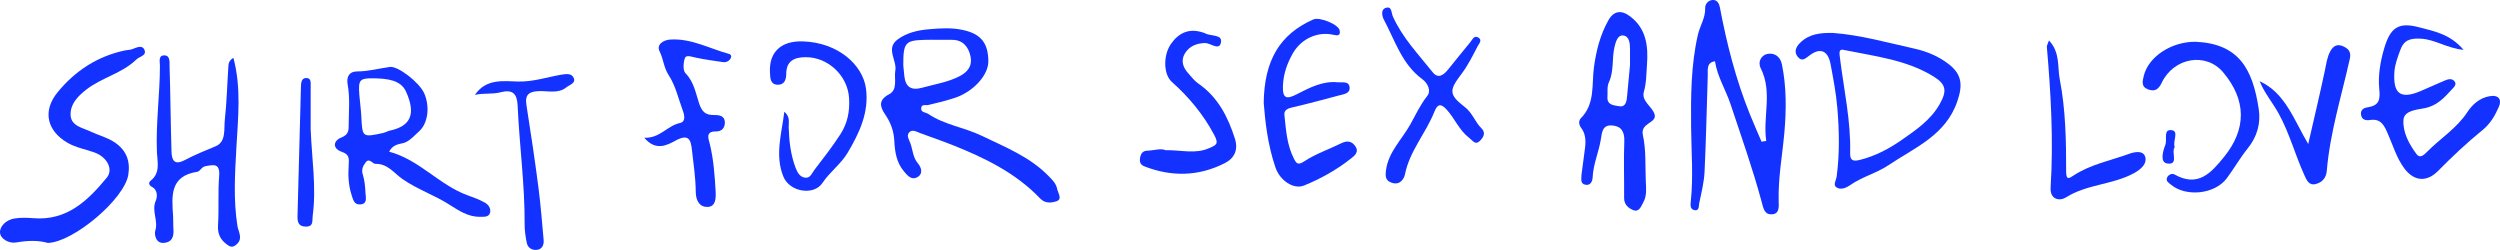
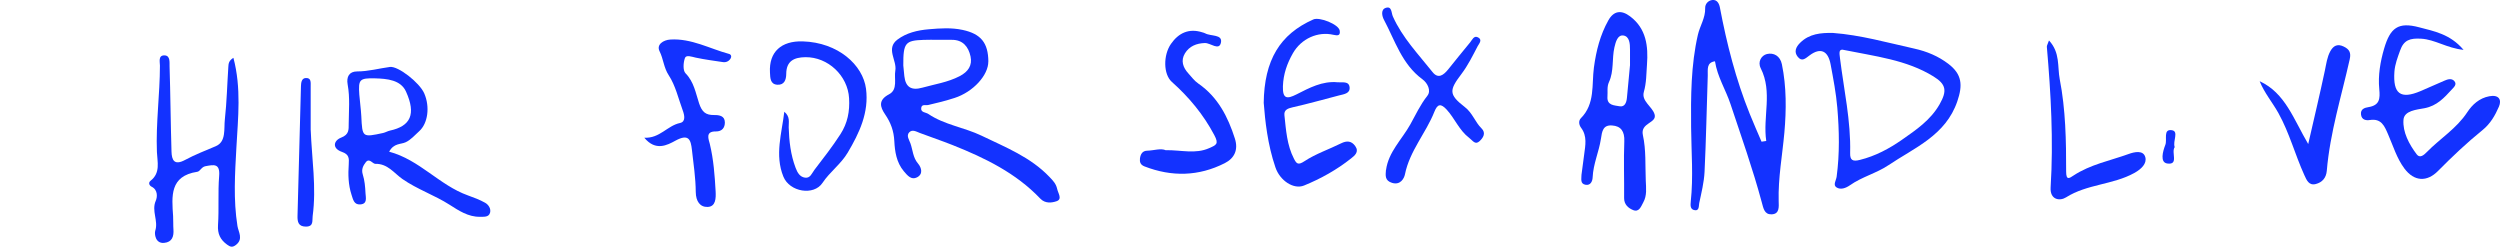
<svg xmlns="http://www.w3.org/2000/svg" id="_Слой_2" data-name="Слой 2" viewBox="0 0 529.89 52.97">
  <defs>
    <style> .cls-1 { fill: #1332ff; } </style>
  </defs>
  <g id="_Слой_1-2" data-name="Слой 1">
    <path class="cls-1" d="m209.48,13.02c.03,2.91-3.21,6.47-7.15,7.74-1.83.59-3.7,1.07-5.57,1.49-.57.13-1.38-.23-1.5.61-.15,1.01.95.92,1.5,1.29,3.44,2.33,7.62,2.84,11.31,4.62,5.09,2.46,10.35,4.52,14.37,8.73.73.77,1.39,1.42,1.63,2.53.2.96,1.16,2.18-.13,2.62-.96.33-2.38.56-3.44-.55-5.17-5.43-11.73-8.62-18.56-11.34-2.29-.91-4.64-1.7-6.95-2.57-.77-.29-1.64-.85-2.3-.11-.63.7.03,1.59.28,2.3.51,1.43.52,3.01,1.61,4.28.76.9,1.12,2.26-.23,2.94-1.19.6-2-.38-2.78-1.31-1.57-1.86-1.9-4.2-2.01-6.35-.11-2.21-.76-3.95-1.95-5.69-1.09-1.6-1.5-3.04.84-4.27,1.91-1,1.02-3.33,1.32-5.02.38-2.15-2.08-4.67.45-6.57,1.9-1.42,4.19-1.98,6.66-2.19,2.42-.21,4.79-.37,7.16.14,3.89.84,5.41,2.75,5.45,6.69Zm-18.02.84c.02.21.11,1.24.22,2.27.27,2.38,1.51,3.1,3.82,2.45,2.65-.74,5.38-1.13,7.89-2.43,1.84-.95,2.73-2.3,2.32-4.2-.44-2.03-1.62-3.55-4.03-3.51-1.96.03-3.93-.05-5.89.01-3.92.13-4.35.62-4.33,5.41Z" />
    <path class="cls-1" d="m374.37,29.9c-.77-5.12,1.38-10.37-1.17-15.43-.7-1.38.14-2.74,1.32-3.02,1.41-.33,2.79.38,3.16,2.16.99,4.8.95,9.7.53,14.49-.43,4.83-1.34,9.61-1.21,14.5.03,1.2.23,2.8-1.54,2.83-1.48.03-1.69-1.25-2.05-2.58-1.89-7.04-4.33-13.9-6.63-20.82-.99-2.99-2.76-5.71-3.28-9.04-1.86.26-1.49,1.8-1.53,3.04-.23,6.8-.35,13.61-.68,20.4-.11,2.22-.67,4.44-1.13,6.63-.12.57.06,1.76-1.1,1.46-.82-.21-.77-1.03-.69-1.83.56-5.22.12-10.44.07-15.67-.06-6.54-.05-13.18,1.44-19.66.44-1.9,1.61-3.58,1.54-5.63-.03-.91.65-1.63,1.52-1.73.98-.11,1.44.72,1.6,1.57,1.46,7.71,3.39,15.28,6.33,22.57.8,1.98,1.66,3.93,2.5,5.89.33-.05.66-.1.99-.15Z" />
    <path class="cls-1" d="m335.2,37.09c.19-1.44.39-2.87.57-4.31.25-1.95.69-3.93-.65-5.7-.5-.67-.55-1.52-.04-2.03,3.04-3.05,2.27-7.12,2.76-10.75.48-3.56,1.32-6.87,3.05-9.97,1.16-2.08,2.78-2.25,4.62-.86,3.45,2.59,3.86,6.35,3.58,10.18-.14,1.93-.11,3.88-.67,5.84-.55,1.95,1.77,3.08,2.27,4.72.6,1.94-3.07,1.74-2.47,4.44.69,3.11.48,6.43.61,9.66.06,1.54.28,3.13-.52,4.57-.48.86-.88,2.18-2.18,1.64-.97-.4-1.9-1.15-1.89-2.53.04-4.02-.12-8.05.04-12.06.08-2.06-.69-3.22-2.62-3.34-1.89-.12-2.1,1.21-2.34,2.85-.41,2.73-1.63,5.31-1.75,8.15-.04.86-.46,1.77-1.52,1.57-1.14-.21-.85-1.22-.85-2.05Zm10.29-23.17c0-1.72,0-2.56,0-3.39.01-1.27-.11-2.84-1.43-3.01-1.21-.15-1.61,1.39-1.87,2.5-.56,2.43-.07,5.03-1.16,7.38-.46.99-.24,2.04-.32,3.07-.15,1.91,1.48,1.84,2.53,2.05,1.15.23,1.51-.81,1.6-1.82.24-2.56.48-5.11.64-6.79Z" />
-     <path class="cls-1" d="m10.14,51.49c-2.12-.61-4.4-.5-6.77-.09-1.41.24-3.31-.73-3.37-2.12-.06-1.4,1.41-2.71,3.05-2.97,1.32-.21,2.71-.17,4.05-.06,7.09.57,11.51-3.72,15.54-8.6,1.41-1.71.12-4.32-2.55-5.31-1.91-.71-3.94-1.01-5.78-2.08-4.32-2.51-5.39-6.7-2.09-10.72,3.7-4.52,8.46-7.64,14.3-8.86.51-.11,1.05-.09,1.53-.27.89-.33,2.04-.92,2.52.06.65,1.33-.99,1.47-1.66,2.13-3.06,2.99-7.39,3.83-10.7,6.45-1.85,1.46-3.31,3.06-3.25,5.29.07,2.4,2.56,2.73,4.27,3.55,1.65.79,3.43,1.2,5.02,2.25,2.6,1.72,3.39,4.07,2.94,6.92-.81,5.1-11.58,14.25-17.04,14.43Z" />
    <path class="cls-1" d="m522.17,10.57c-3.61-.38-6.03-2.2-9.01-2.37-2.32-.13-3.66.26-4.45,2.52-.52,1.47-1.08,2.87-1.2,4.47-.33,4.69,1.28,5.93,5.56,4.11,1.69-.72,3.36-1.46,5.04-2.2.69-.31,1.49-.54,2.05.03.71.73-.05,1.36-.5,1.85-1.6,1.75-3.14,3.45-5.75,3.95-1.66.32-4.35.5-4.48,2.48-.18,2.6,1.19,5.16,2.81,7.31.67.89,1.52.14,2.11-.46,2.81-2.88,6.33-5,8.61-8.48,1.05-1.6,2.54-2.98,4.67-3.38,2.02-.38,2.67.74,2.03,2.21-.8,1.84-1.79,3.61-3.52,5-3.3,2.67-6.4,5.61-9.39,8.63-2.34,2.37-5.04,2.26-7.12-.52-1.63-2.19-2.38-4.78-3.45-7.22-.77-1.78-1.42-3.44-3.88-3.06-.78.12-1.73,0-1.87-1.16-.15-1.19.82-1.45,1.56-1.57,2.39-.39,2.51-1.75,2.31-3.84-.28-2.88.22-5.8,1.04-8.6,1.29-4.37,2.96-5.67,7.43-4.48,3.06.82,6.53,1.39,9.39,4.77Z" />
    <path class="cls-1" d="m388.48,6.98c5.88.44,11.53,2.05,17.26,3.32,2.7.6,5.09,1.61,7.21,3.22,2.94,2.23,3.08,4.54,1.92,7.94-2.46,7.24-9.06,9.83-14.61,13.56-2.51,1.69-5.6,2.45-8.13,4.23-.9.63-1.99,1.03-2.87.47-.81-.51-.07-1.49.03-2.29.65-4.85.55-9.73.14-14.59-.26-3.08-.85-6.14-1.42-9.19-.54-2.89-2.13-3.63-4.42-1.94-.95.7-1.64,1.44-2.54.34-.86-1.06-.4-2.1.52-3,1.94-1.91,4.37-2.11,6.9-2.07Zm2,3.55c-.72,0-.62.69-.48,1.83.83,6.68,2.32,13.28,2.15,20.06-.04,1.52.49,1.87,2.08,1.47,3.29-.82,6.2-2.38,8.91-4.27,3.01-2.1,6.07-4.17,7.98-7.53,1.59-2.81,1.42-4.21-1.31-5.89-5.72-3.53-12.31-4.25-19.33-5.68Z" />
    <path class="cls-1" d="m82.48,32.15c6.46,1.72,10.64,7.1,16.68,9.26,1.25.45,2.52.92,3.67,1.57.71.4,1.28,1.26,1.04,2.11-.28.99-1.29.84-2.12.86-2.49.06-4.59-1.36-6.44-2.54-3.22-2.06-6.86-3.27-10.02-5.47-1.74-1.21-3.12-3.28-5.72-3.21-.59.02-1.28-1.33-2.04-.34-.52.67-.99,1.48-.64,2.58.4,1.26.52,2.63.58,3.97.04.92.48,2.29-1.12,2.39-1.32.08-1.51-1.02-1.85-2.07-.69-2.13-.73-4.29-.58-6.46.09-1.26.06-2.09-1.43-2.6-2.15-.74-1.81-2.41-.16-3.04,1.68-.65,1.57-1.7,1.58-2.88.02-2.79.29-5.58-.22-8.36-.3-1.64.32-2.78,2.01-2.78,2.38,0,4.63-.64,6.95-.95,1.73-.23,6.27,3.31,7.27,5.6,1.24,2.84.79,6.35-1.07,8.02-.92.83-1.78,1.84-2.87,2.34-1.06.49-2.5.15-3.5,2.01Zm-2.95-15.55c-3.33-.05-3.6.2-3.37,3.46.11,1.51.34,3.02.42,4.54.22,4.54.2,4.54,4.61,3.59.5-.11.96-.4,1.46-.51,4.36-.94,5.59-3.44,3.4-8.28-1.11-2.45-3.97-2.72-6.52-2.79Z" />
    <path class="cls-1" d="m49.47,12.25c1.71,6.44.98,12.72.64,18.94-.31,5.59-.67,11.14.22,16.72.2,1.26,1.3,2.75-.33,4.01-.76.58-1.21.41-1.88-.08-1.43-1.05-2.03-2.27-1.91-4.14.23-3.45-.04-6.94.24-10.39.22-2.74-1.14-2.41-2.92-2.08-.84.16-1.11,1.09-1.71,1.18-5.88.9-5.41,5.18-5.13,9.4.06.93,0,1.87.07,2.8.11,1.5-.27,2.71-1.96,2.87-1.92.19-2.08-1.98-1.9-2.55.71-2.16-.84-4.22.12-6.39.31-.7.51-2.28-.89-2.97-.48-.24-.76-.84-.2-1.27,2.13-1.67,1.41-4.01,1.33-6.08-.24-6.12.63-12.2.64-18.31,0-.75-.43-2.24,1.01-2.17,1.2.06,1.01,1.48,1.03,2.29.19,6.02.23,12.05.41,18.08.05,1.82.58,3.03,2.88,1.79,2.08-1.12,4.31-1.98,6.5-2.91,2.26-.96,1.7-3.68,1.93-5.68.41-3.7.49-7.44.74-11.17.04-.6.06-1.27,1.08-1.89Z" />
    <path class="cls-1" d="m267.85,21.87c.1-9.14,3.45-14.62,10.52-17.75,1.31-.58,5.38,1.04,5.59,2.37.17,1.07-.41,1.1-1.33.89-3.29-.77-6.81.79-8.59,3.9-1.22,2.14-2.03,4.4-2.12,7-.09,2.75.92,2.71,2.83,1.75,2.77-1.4,5.52-2.91,8.79-2.59.95.09,2.42-.33,2.52,1.12.09,1.28-1.25,1.41-2.26,1.67-3.27.84-6.52,1.78-9.81,2.51-1.08.24-1.87.57-1.75,1.69.34,3.14.53,6.32,2.02,9.21.55,1.06.86,1.43,2.24.52,2.38-1.57,5.17-2.5,7.75-3.78,1.21-.6,2.2-.54,3,.58.88,1.23-.12,2.02-.87,2.61-3.03,2.41-6.42,4.3-9.98,5.75-2.2.9-5.11-1.04-6.06-3.83-1.68-4.89-2.2-9.98-2.48-13.63Z" />
-     <path class="cls-1" d="m465.32,8.85c9.2.4,12.13,5.71,13.43,14.23.47,3.07-.33,5.9-2.36,8.41-1.61,1.99-2.88,4.25-4.41,6.3-2.6,3.46-8.74,3.96-11.83,1.35-.49-.41-1.11-.72-.84-1.46.25-.68,1.09-.98,1.55-.72,5,2.82,7.75-.25,10.57-3.74,4.78-5.92,4.7-12.03-.2-17.87-3.66-4.37-10.5-3.14-13.04,2.19-.68,1.42-1.45,1.93-2.88,1.41-1.52-.55-1.2-1.73-.93-2.85.98-4.07,5.82-7.27,10.95-7.25Z" />
    <path class="cls-1" d="m166.22,23.67c1.31,1.06.92,2.24.95,3.33.09,2.93.41,5.79,1.46,8.56.4,1.07.93,1.96,2.03,2.1,1.1.14,1.42-.95,1.98-1.68,1.89-2.46,3.79-4.9,5.48-7.51,1.54-2.38,2.01-4.87,1.85-7.65-.27-4.78-4.46-8.75-9.26-8.7-2.42.03-4.04.83-4.06,3.52-.01,1.31-.43,2.4-1.88,2.32-1.52-.09-1.51-1.42-1.57-2.59-.24-4.39,2.41-6.73,6.94-6.6,7.51.23,12.76,4.99,13.42,10.05.64,5.01-1.38,9.31-3.88,13.53-1.46,2.46-3.79,4.07-5.35,6.42-1.83,2.76-6.96,1.94-8.29-1.34-1.86-4.58-.33-9.2.2-13.75Z" />
    <path class="cls-1" d="m136.56,29.19c3.27.18,4.88-2.56,7.57-3.12,1.26-.26.95-1.67.58-2.67-.93-2.52-1.53-5.26-2.97-7.45-1.07-1.63-1.12-3.45-1.94-5.08-.72-1.43.81-2.4,2.28-2.49,4.45-.28,8.32,1.93,12.45,3.05.48.13.56.61.3,1.01-.37.56-.94.82-1.61.72-1.93-.29-3.86-.54-5.77-.95-.83-.18-2.01-.64-2.27.08-.36.97-.46,2.65.12,3.24,1.79,1.81,2.16,4.22,2.87,6.35.63,1.91,1.44,2.52,3.21,2.5,1.08-.01,2.24.17,2.26,1.55.01,1.12-.58,1.95-1.93,1.93-2.28-.04-1.5,1.68-1.26,2.65.8,3.31,1.04,6.67,1.23,10.04.08,1.48.03,3.25-1.69,3.31-1.61.06-2.5-1.2-2.52-3.17-.02-2.97-.48-5.95-.81-8.91-.24-2.21-.7-3.49-3.49-1.97-1.74.95-4.2,2.29-6.6-.61Z" />
    <path class="cls-1" d="m247.12,31.83c3.3-.04,6.24.87,9.17-.43,1.54-.68,2.09-.88,1.08-2.78-2.31-4.37-5.35-8.01-9-11.27-1.8-1.61-1.84-5.65-.18-8.04,1.61-2.32,3.81-3.37,6.67-2.45.2.06.41.11.59.21,1.18.65,3.7.17,3.34,1.94-.37,1.84-2.22.07-3.41.11-1.79.06-3.29.67-4.22,2.18-.94,1.53-.42,3.02.72,4.26.68.75,1.25,1.56,2.15,2.18,4.09,2.83,6.24,7.01,7.71,11.63.76,2.38-.09,4.17-2.14,5.21-5.53,2.81-11.24,2.93-17.02.69-.88-.34-1.04-.95-.96-1.67.11-.86.49-1.64,1.53-1.66,1.44-.03,2.87-.58,3.96-.09Z" />
    <path class="cls-1" d="m293.78,36.02c.51-3.83,3.38-6.47,5.15-9.66,1.13-2.03,2.12-4.18,3.61-6.06.85-1.07.05-2.7-1.05-3.5-4.34-3.18-5.8-8.19-8.16-12.62-.37-.69-.73-2.11.35-2.5,1.36-.48,1.2,1.03,1.54,1.79,2.01,4.51,5.41,8.02,8.42,11.81,1.23,1.55,2.38.57,3.31-.57,1.56-1.91,3.08-3.86,4.67-5.75.42-.5.77-1.5,1.66-1.04,1.01.52.19,1.36-.08,1.87-1.05,2.01-2.07,4.08-3.43,5.88-2.6,3.43-2.76,4.34.71,7.02,1.65,1.27,2.16,3.17,3.53,4.51,1.03,1,.33,2.03-.4,2.71-.94.88-1.44-.11-2.21-.69-2.12-1.61-3.04-4.1-4.76-5.98-1.24-1.35-1.95-1.24-2.61.43-1.8,4.55-5.24,8.3-6.24,13.27-.17.86-.96,2.36-2.73,1.82-1.55-.48-1.4-1.53-1.3-2.75Z" />
    <path class="cls-1" d="m478.96,17.22c5.42,2.5,7.16,8.02,10.28,13.31,1.33-5.79,2.49-10.67,3.53-15.57.3-1.41.46-2.85,1.17-4.13.63-1.12,1.48-1.61,2.81-.97,1.22.58,1.6,1.31,1.29,2.69-1.75,7.85-4.18,15.56-4.86,23.63-.13,1.54-.98,2.48-2.35,2.83-1.46.37-1.93-.85-2.41-1.89-1.96-4.31-3.16-8.94-5.48-13.12-1.27-2.29-3-4.31-3.99-6.78Z" />
    <path class="cls-1" d="m434.29,8.57c2.41,2.58,1.77,5.56,2.28,8.2,1.26,6.47,1.37,13.04,1.36,19.6,0,1.95.71,1.39,1.55.84,3.58-2.36,7.77-3.15,11.7-4.57,1.13-.41,3.13-.92,3.54.71.32,1.27-.75,2.44-2.35,3.32-4.56,2.51-10,2.34-14.46,5.16-1.3.83-3.44.56-3.27-2.12.62-9.95.06-19.88-.8-29.79-.02-.27.18-.55.45-1.34Z" />
-     <path class="cls-1" d="m100.66,20.11c2.39-3.53,6.13-2.89,9.16-2.83,3.23.07,6.08-.92,9.09-1.44,1.17-.2,2.28-.32,2.71.71.46,1.09-.94,1.45-1.6,1.98-1.71,1.36-3.8.72-5.72.78-2.07.07-3.09.63-2.72,2.95.93,5.83,1.79,11.67,2.55,17.52.48,3.69.76,7.41,1.1,11.12.09,1.04-.36,1.94-1.44,2.06-.98.11-1.91-.4-2.13-1.45-.27-1.31-.47-2.65-.46-3.98.05-8.4-1.11-16.73-1.48-25.1-.12-2.62-1.06-3.54-3.68-2.86-1.73.45-3.58.11-5.37.54Z" />
    <path class="cls-1" d="m65.86,27.58c.23,6.07,1.23,12.14.41,18.22-.13.95.27,2.22-1.42,2.23-1.63,0-1.82-1.02-1.79-2.28.25-9.17.49-18.34.73-27.51.02-.77.16-1.65,1-1.7,1.24-.08,1.05,1,1.06,1.8.01,3.08,0,6.17,0,9.25Z" />
    <path class="cls-1" d="m460.94,31.18c-.8,1.12.93,3.81-1.55,3.48-1.63-.22-.97-2.57-.43-3.97.43-1.1-.53-3.4,1.39-3.09,1.52.24.13,2.33.59,3.58Z" />
  </g>
</svg>